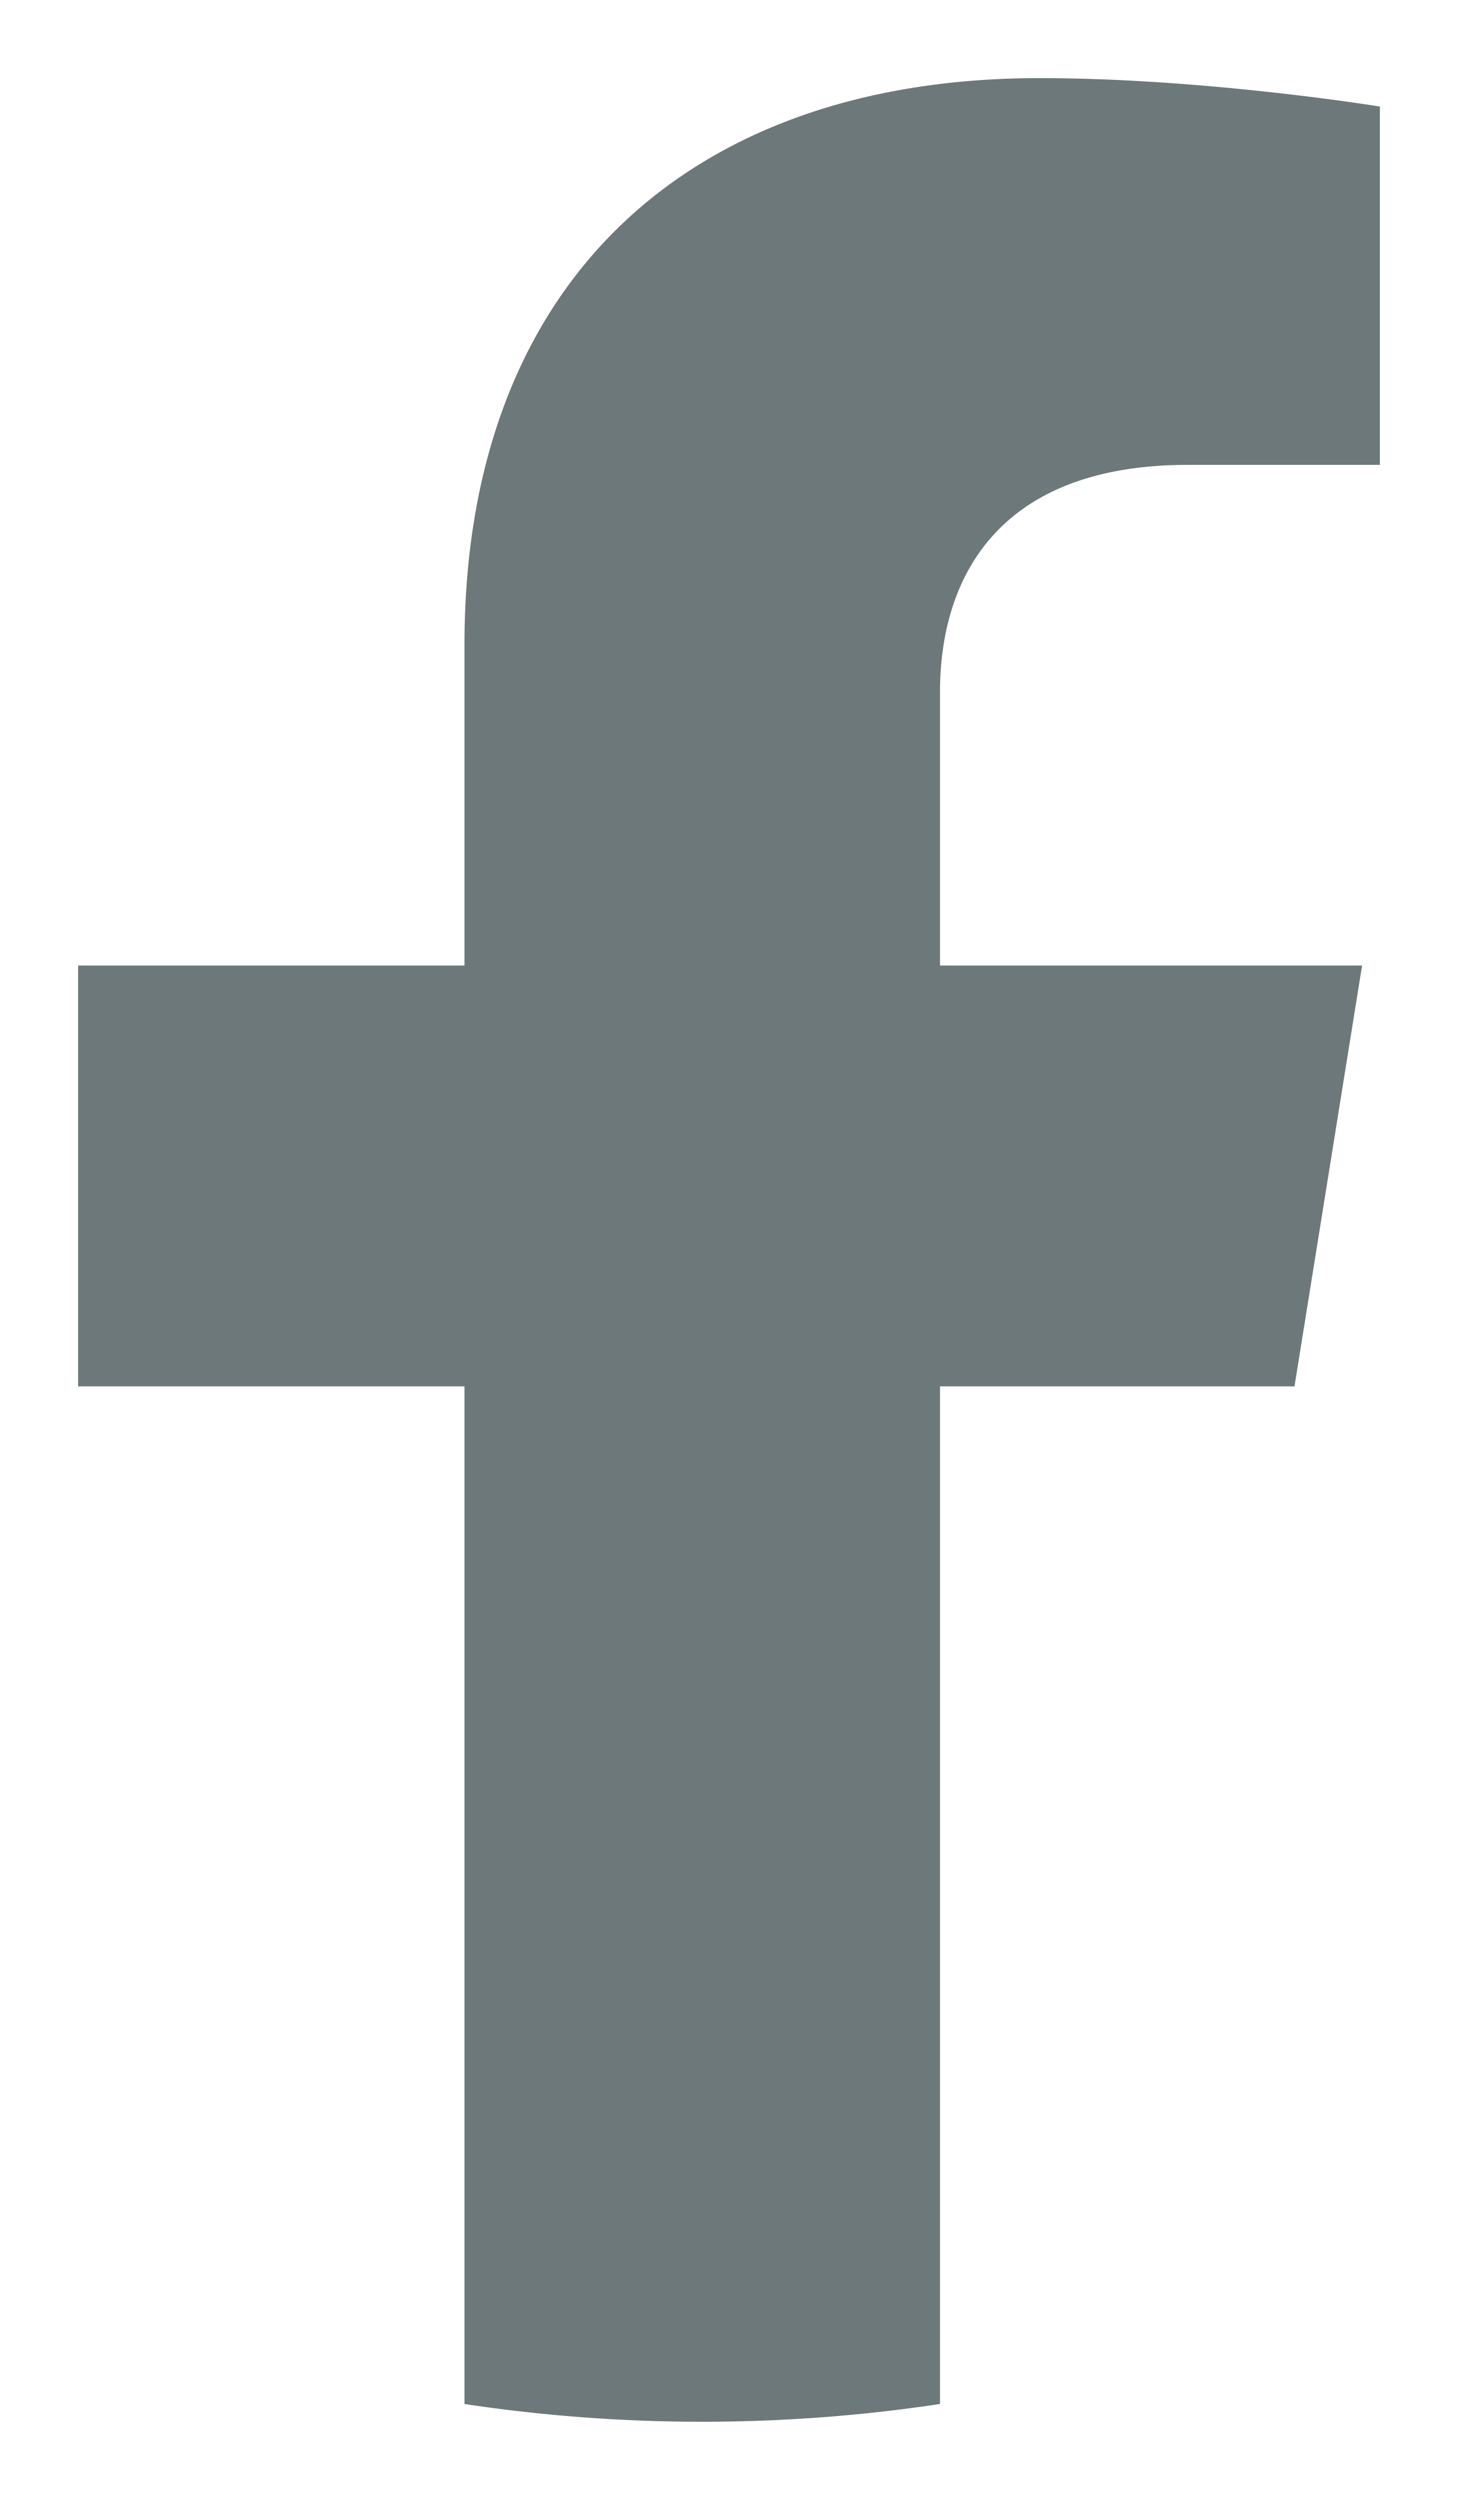
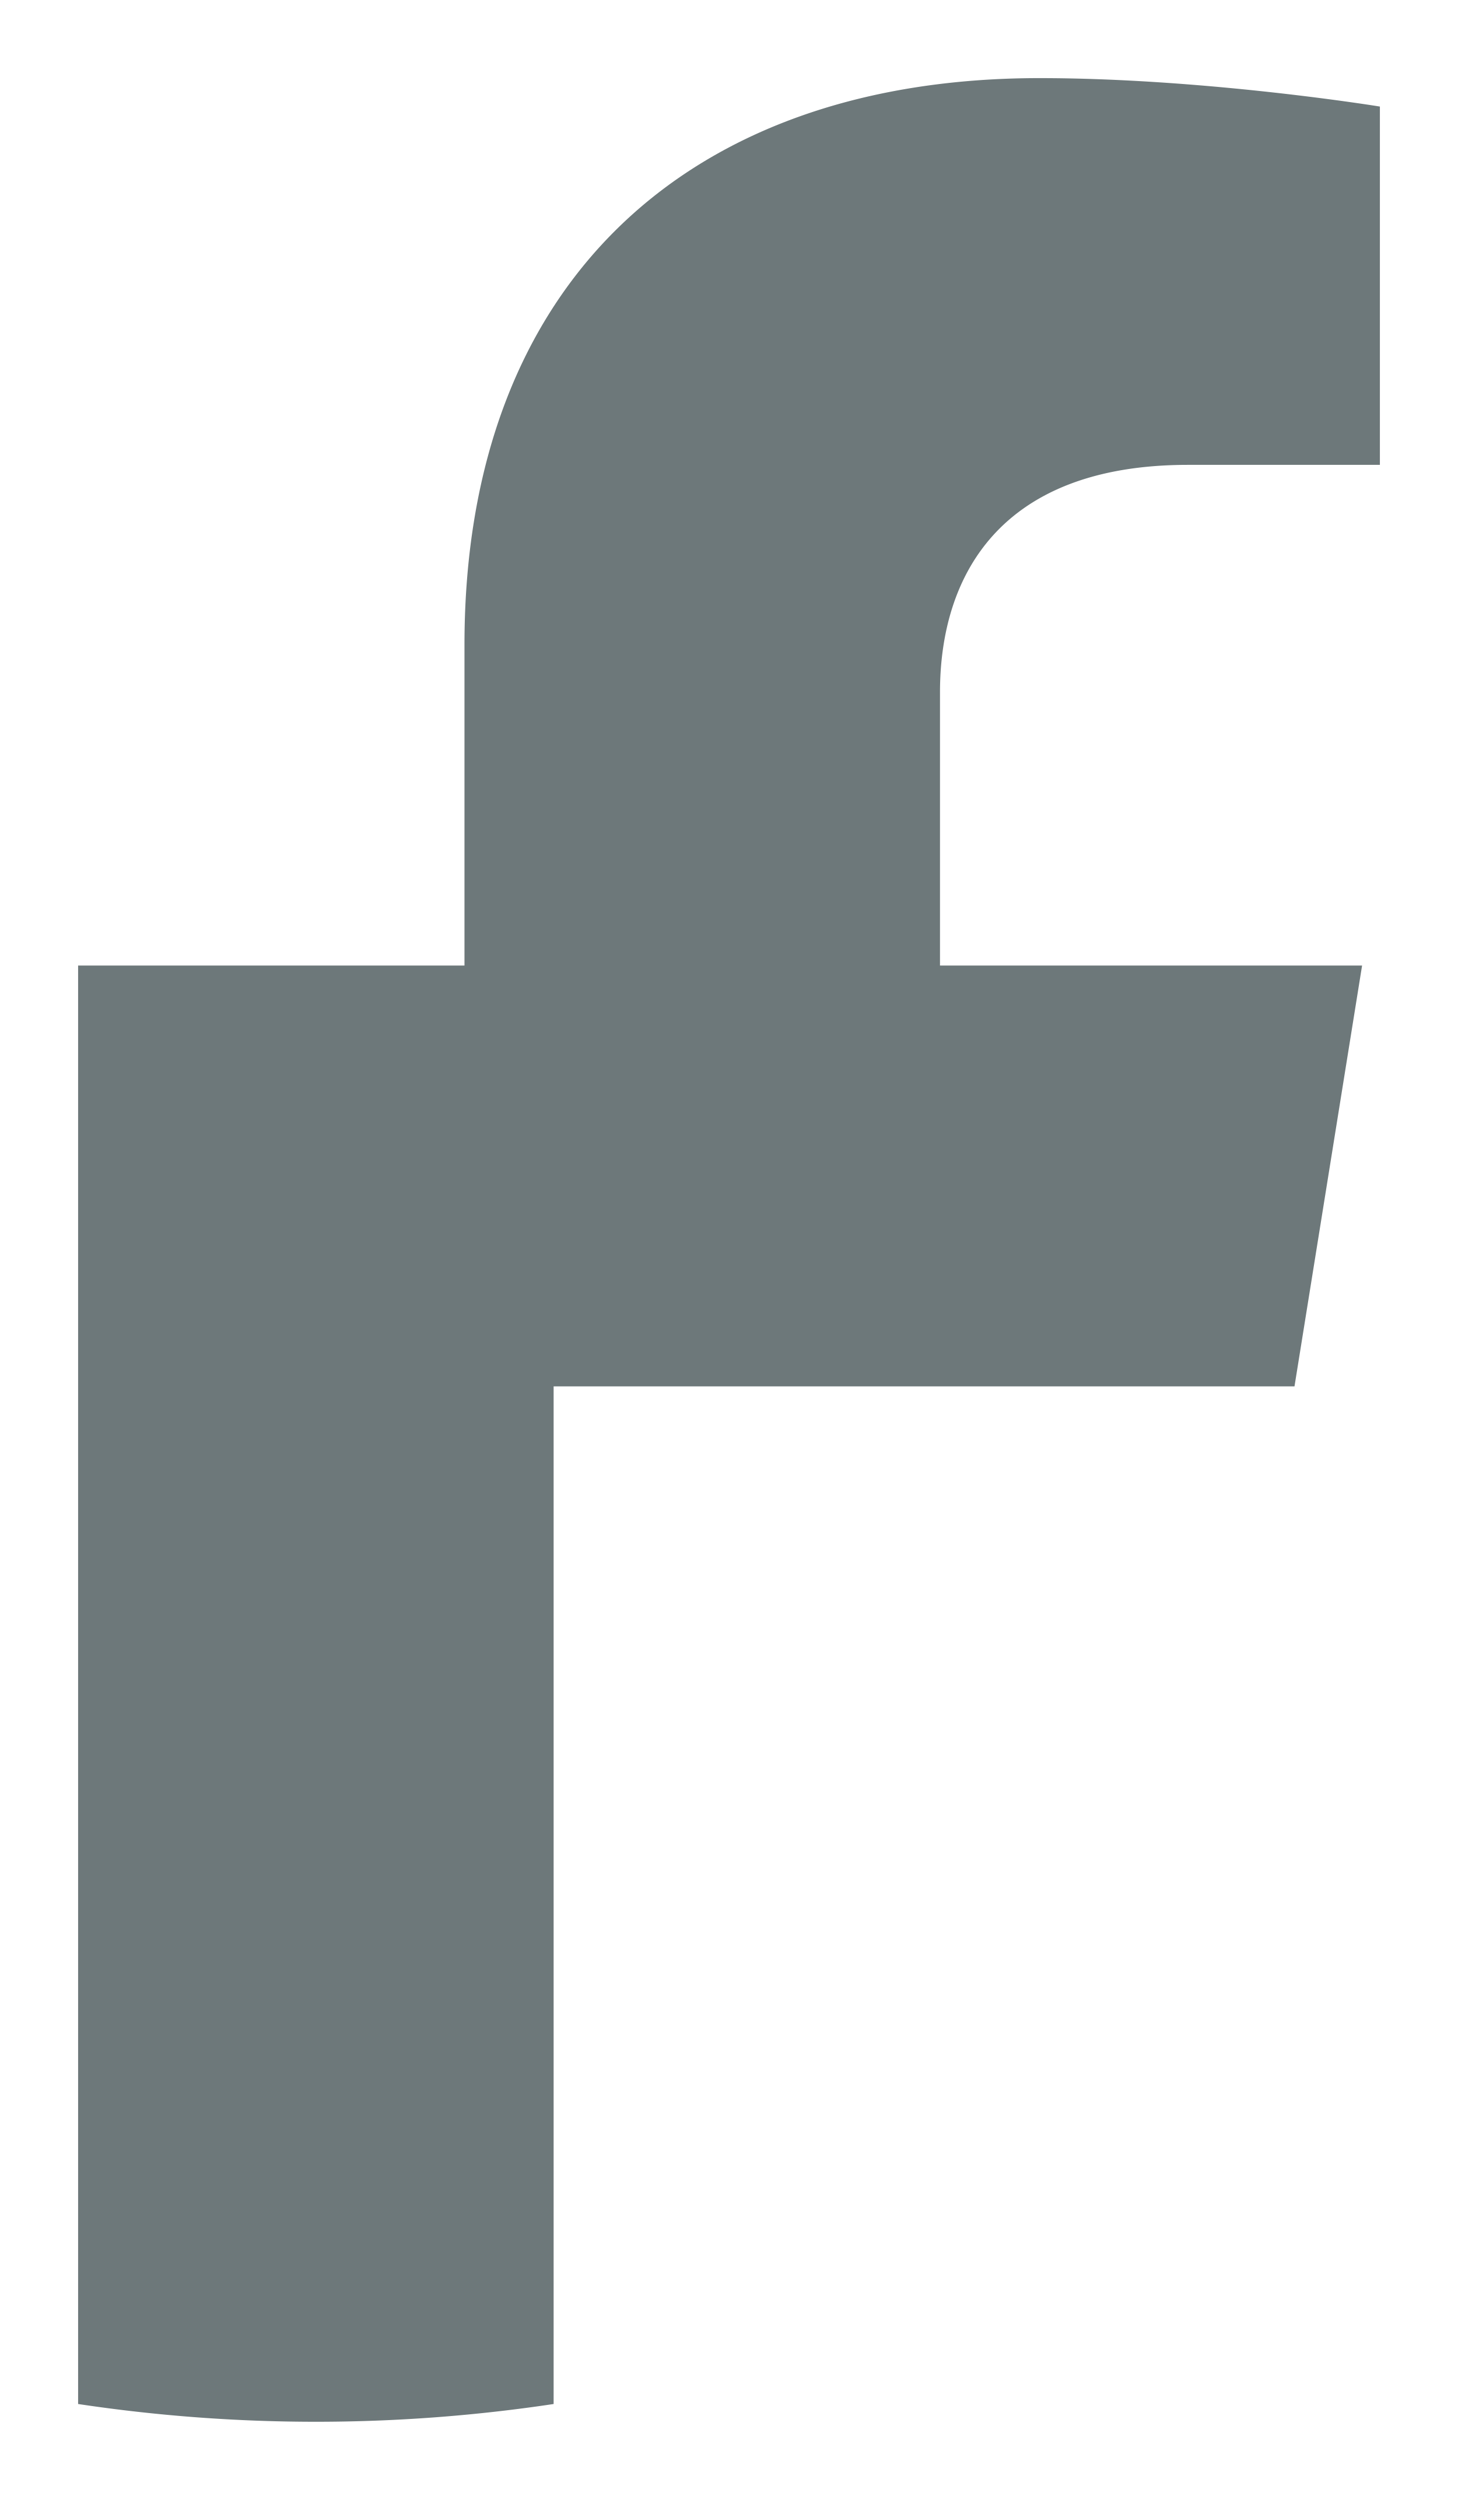
<svg xmlns="http://www.w3.org/2000/svg" width="14" height="24" fill="none">
-   <path d="M12.43 13.31l.649-4.04H9.026V6.646c0-1.106.566-2.183 2.381-2.183h1.843v-3.44S11.578.75 9.98.75c-3.34 0-5.52 1.935-5.52 5.44v3.08H.75v4.04h3.71v9.77a15.37 15.37 0 004.566 0v-9.77h3.405z" fill="#6D787A" />
+   <path d="M12.43 13.31l.649-4.04H9.026V6.646c0-1.106.566-2.183 2.381-2.183h1.843v-3.44S11.578.75 9.98.75c-3.34 0-5.52 1.935-5.52 5.44v3.08H.75v4.04v9.77a15.37 15.37 0 004.566 0v-9.77h3.405z" fill="#6D787A" />
</svg>